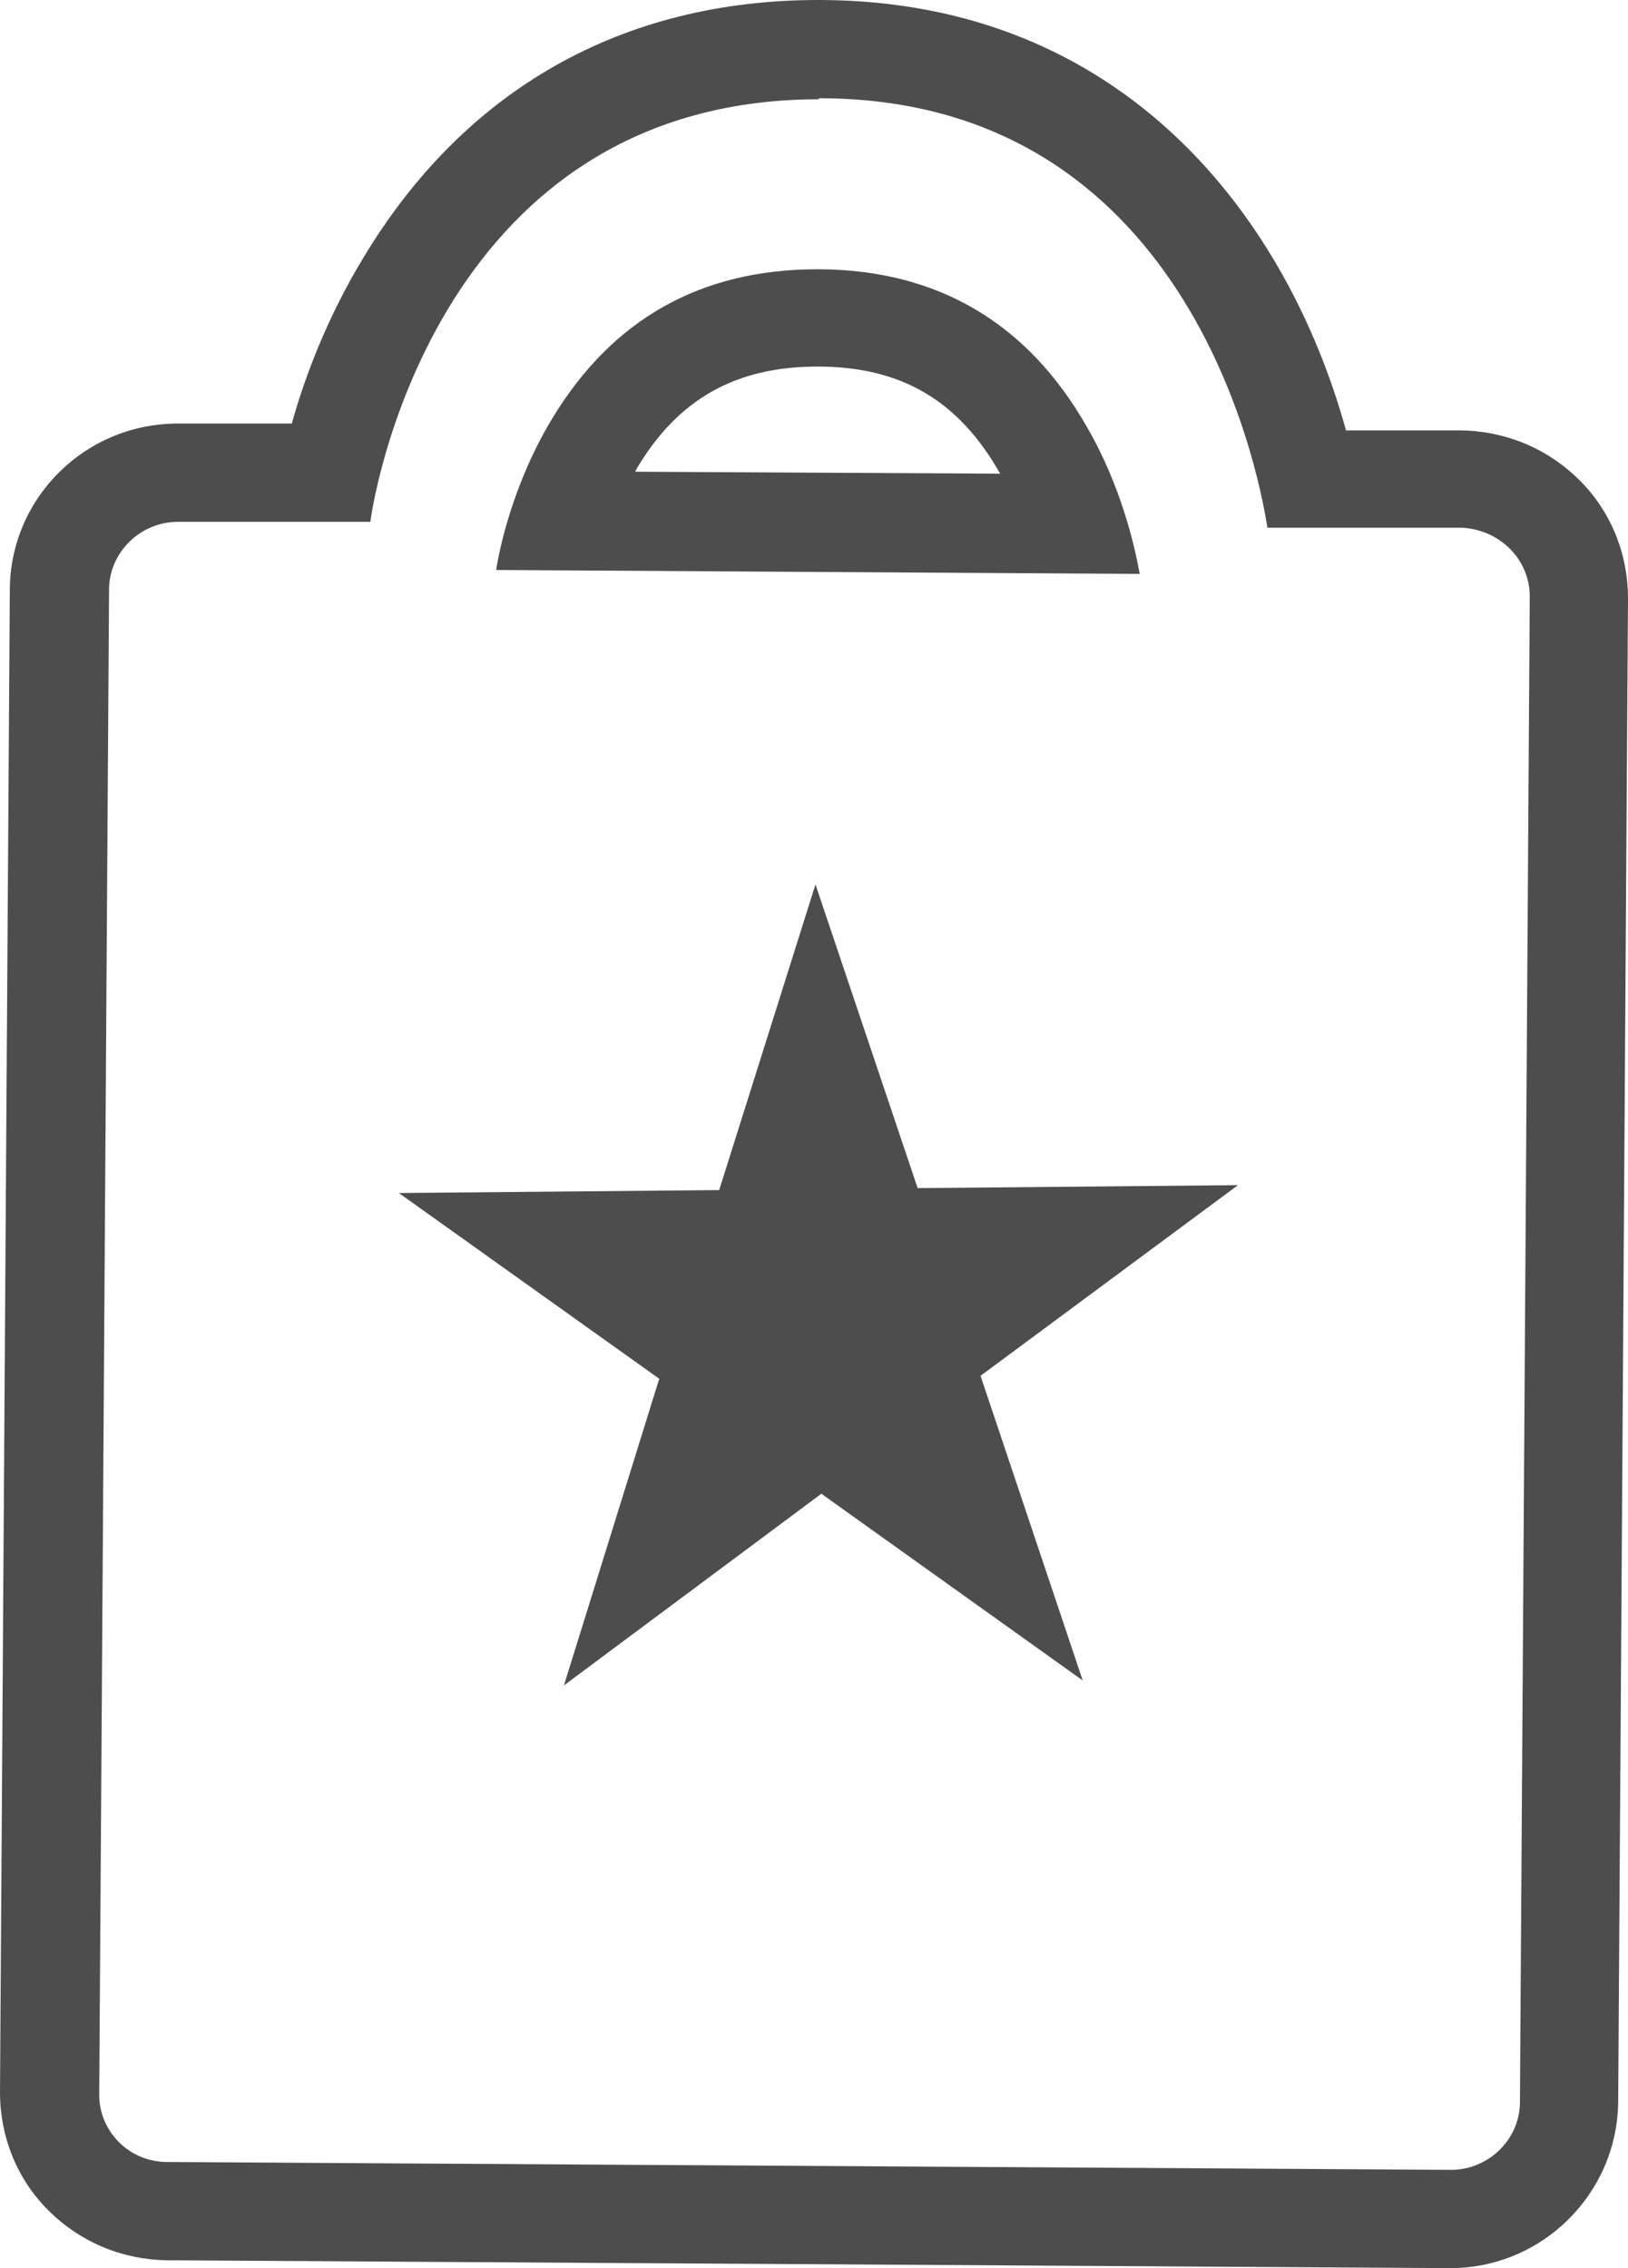
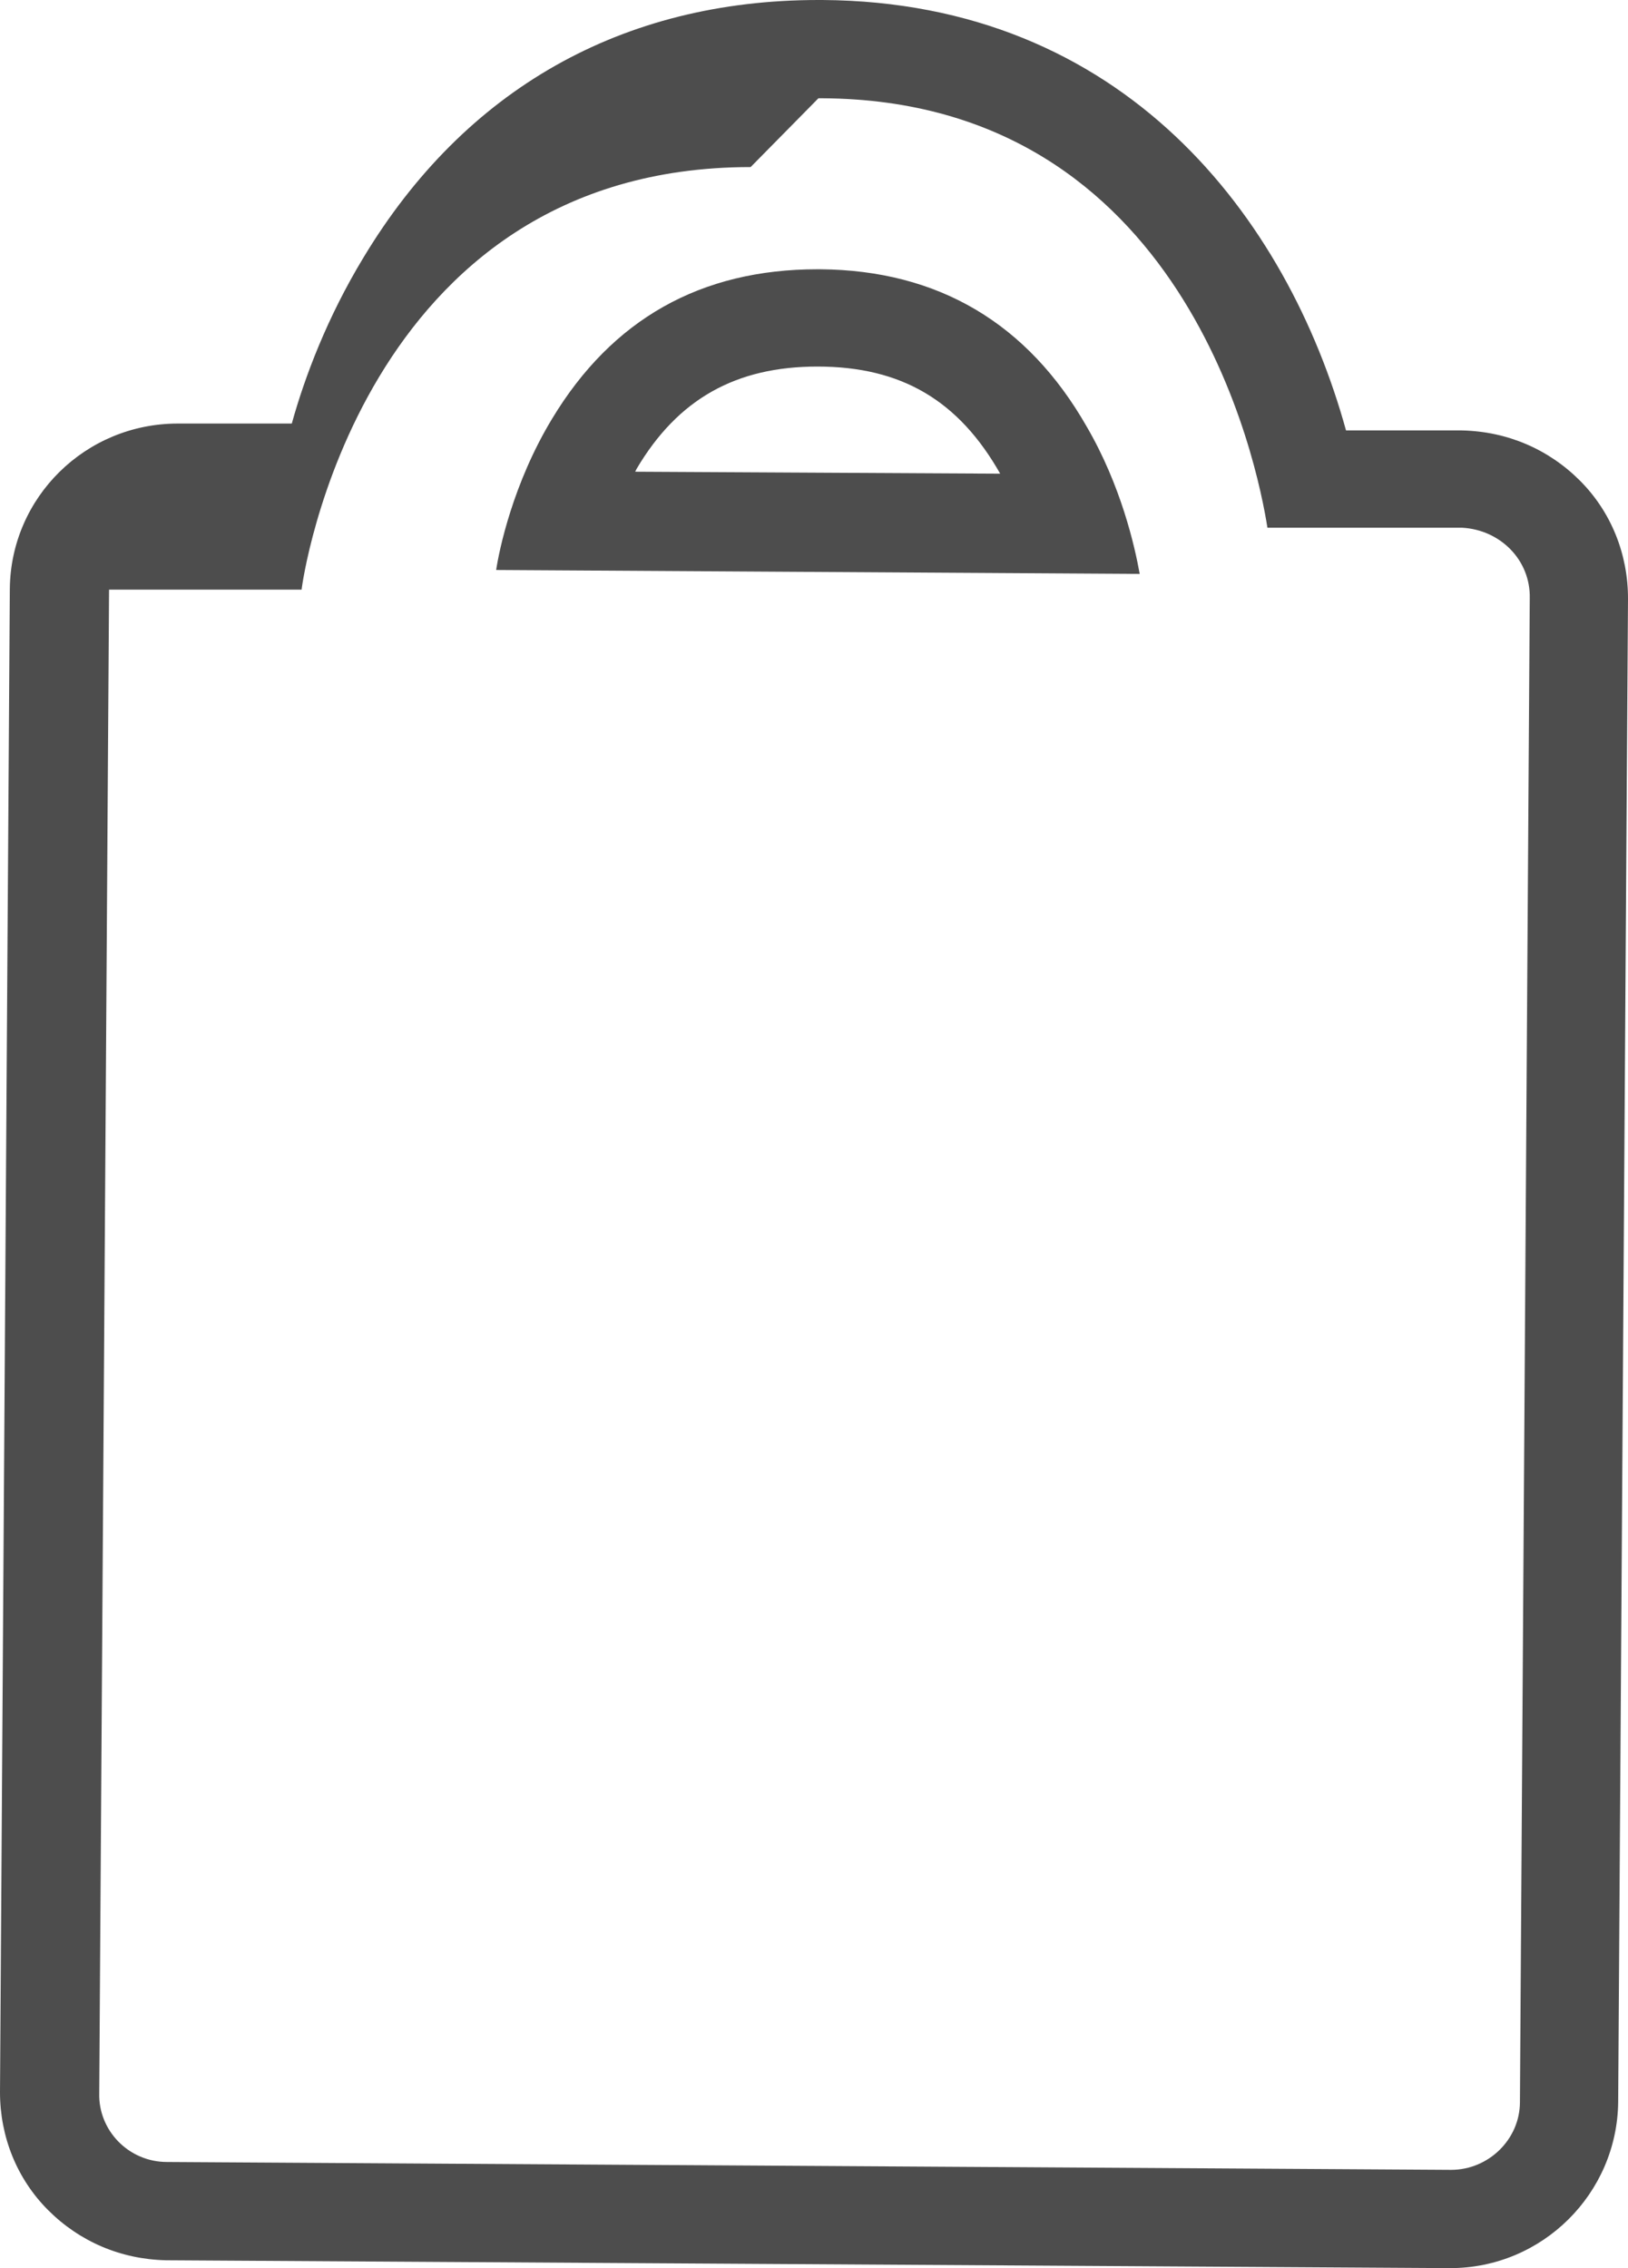
<svg xmlns="http://www.w3.org/2000/svg" id="Ebene_2" viewBox="0 0 16.57 23.08">
  <defs>
    <style>.cls-1{fill:#4d4d4d;}</style>
  </defs>
  <g id="Ebene_1-2">
-     <path class="cls-1" d="M8.33,1s.02,0,.04,0c3.69.02,4.43,3.73,4.53,4.37h1.98c.39.02.7.33.69.72l-.1,15.3c0,.38-.32.69-.7.69h0l-13.07-.08c-.39,0-.7-.32-.69-.7l.1-15.3c0-.38.32-.69.7-.69,0,0,0,0,0,0h1.96s0,0,0,0c0-.04.58-4.3,4.57-4.3M11.6,5.84c-.05-.28-.19-.9-.54-1.5-.6-1.05-1.51-1.59-2.71-1.6,0,0-.02,0-.03,0-1.19,0-2.09.51-2.7,1.52-.4.66-.54,1.34-.57,1.54l6.54.04M8.33,0c-2,0-3.6.91-4.63,2.62-.37.61-.6,1.22-.73,1.69h-1.16c-.94,0-1.7.75-1.71,1.68L0,21.29c0,.45.17.88.49,1.2.32.32.74.5,1.2.51l13.07.08c.94,0,1.7-.76,1.71-1.69l.1-15.3c0-.45-.17-.88-.49-1.2-.32-.32-.74-.5-1.2-.51h-1.18C13.1,2.21,11.44.02,8.37,0h0s-.04,0-.04,0h0ZM6.46,4.81s.01-.02.02-.04c.42-.71,1.01-1.04,1.84-1.04.86,0,1.44.35,1.86,1.09,0,0,0,0,0,0l-3.73-.02h0Z" />
-     <polygon class="cls-1" points="11.02 17.1 8.36 15.2 5.74 17.15 6.71 14.03 4.06 12.14 7.32 12.11 8.3 9 9.34 12.09 12.6 12.06 9.98 14 11.02 17.1" />
+     <path class="cls-1" d="M8.33,1s.02,0,.04,0c3.69.02,4.43,3.73,4.53,4.37h1.98c.39.02.7.33.69.72l-.1,15.3c0,.38-.32.69-.7.69h0l-13.07-.08c-.39,0-.7-.32-.69-.7l.1-15.3h1.96s0,0,0,0c0-.04.58-4.3,4.57-4.3M11.6,5.84c-.05-.28-.19-.9-.54-1.5-.6-1.05-1.51-1.59-2.71-1.6,0,0-.02,0-.03,0-1.19,0-2.09.51-2.7,1.52-.4.66-.54,1.34-.57,1.54l6.54.04M8.33,0c-2,0-3.6.91-4.63,2.62-.37.61-.6,1.22-.73,1.69h-1.16c-.94,0-1.7.75-1.71,1.68L0,21.29c0,.45.17.88.49,1.2.32.32.74.5,1.2.51l13.07.08c.94,0,1.7-.76,1.71-1.69l.1-15.3c0-.45-.17-.88-.49-1.2-.32-.32-.74-.5-1.2-.51h-1.18C13.1,2.21,11.44.02,8.37,0h0s-.04,0-.04,0h0ZM6.46,4.81s.01-.02.02-.04c.42-.71,1.01-1.04,1.84-1.04.86,0,1.44.35,1.86,1.09,0,0,0,0,0,0l-3.73-.02h0Z" />
  </g>
</svg>